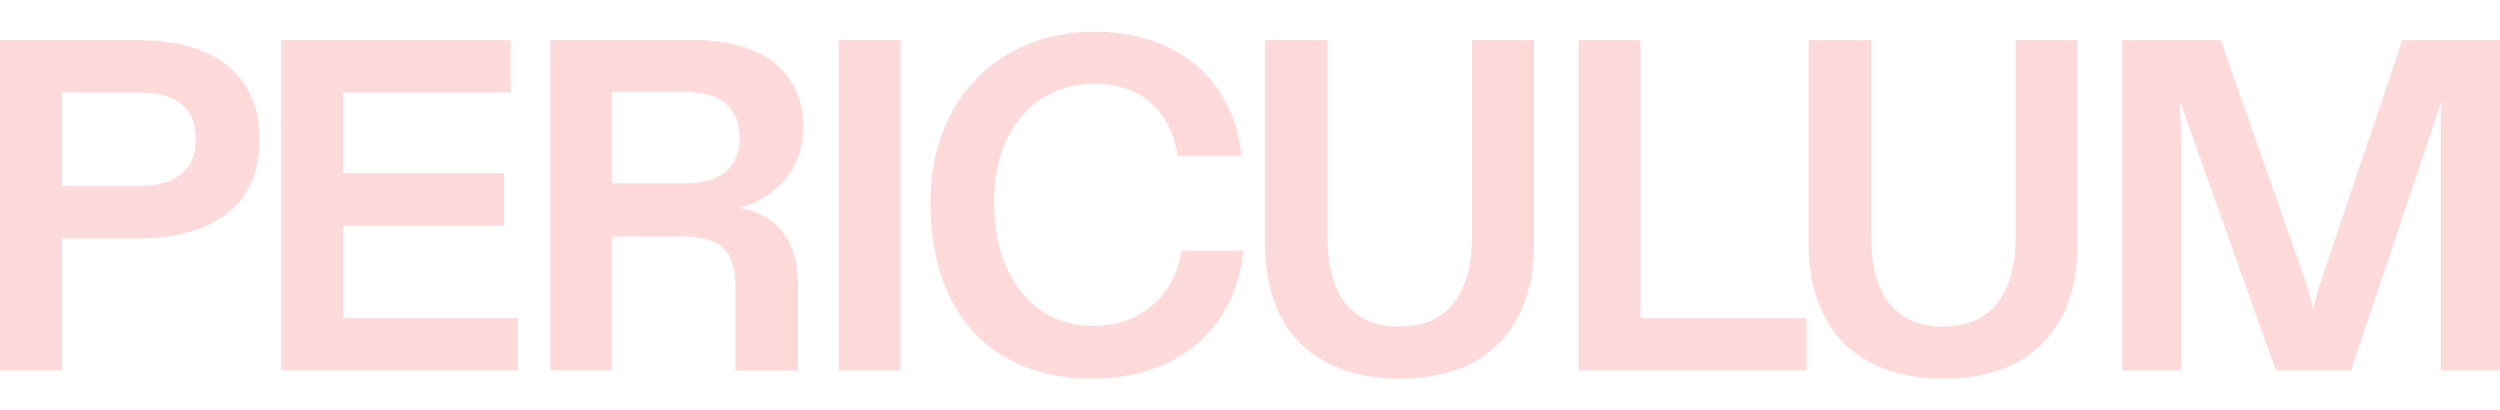
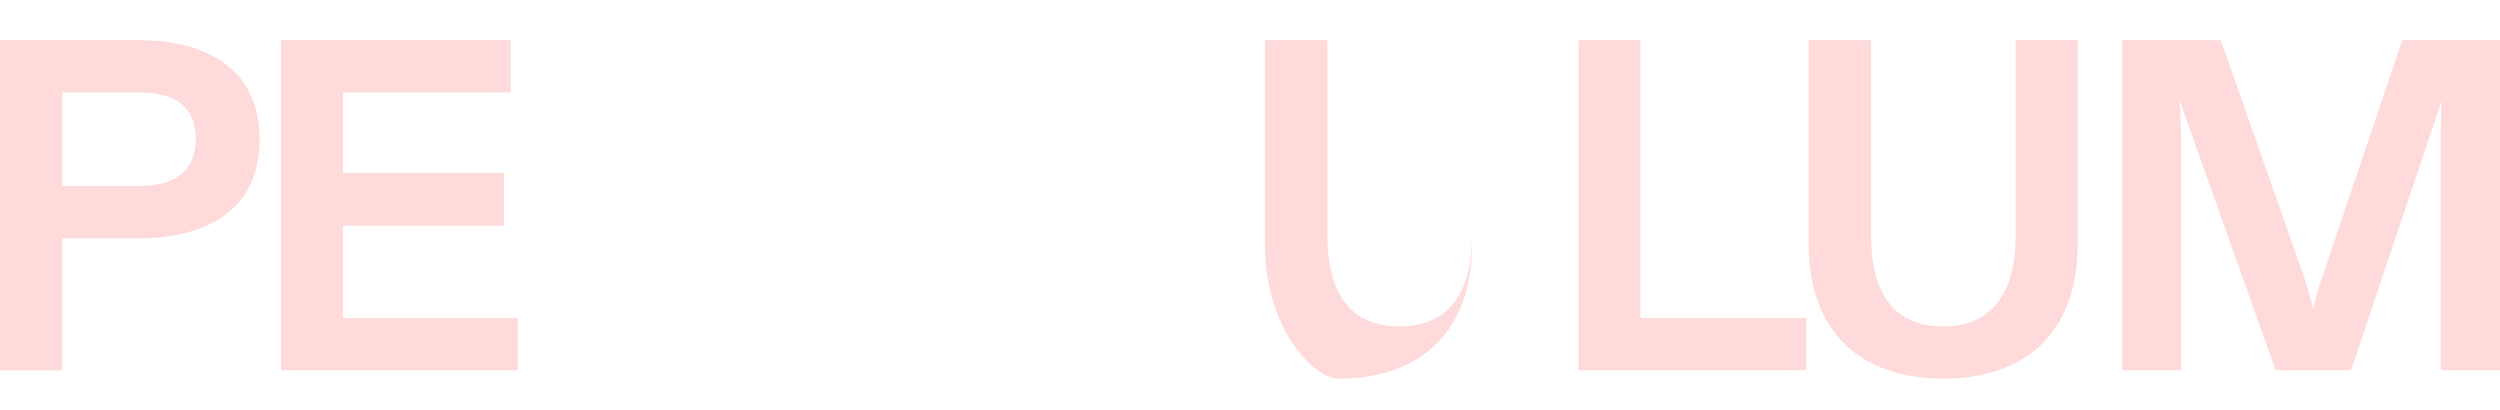
<svg xmlns="http://www.w3.org/2000/svg" version="1.1" id="Layer_1" x="0px" y="0px" viewBox="0 0 2054 337.1" style="enable-background:new 0 0 2054 337.1;" xml:space="preserve">
  <style type="text/css">
	.st0{fill:#FFDADA;}
</style>
  <g>
    <path class="st0" d="M0,304.2V33h114c56.4,0,99.3,24.2,99.3,81.4c0,59-44.7,81.4-99.3,81.4h-63v108.5H0z M50.9,152.8h63   c32.6,0,46.9-14.7,46.9-38.5S147.3,75.9,114,75.9h-63V152.8z" />
    <path class="st0" d="M230.9,304.2V33h188.7v42.9H281.8v66.3h132.3v43.2H281.8v75.9h143.7v42.9H230.9z" />
-     <path class="st0" d="M452.2,304.2V33h120.2c50.9,0,87.6,24.2,87.6,71.5c0,37.4-26,58.6-52,66.3c31.1,5.5,47.6,27.9,47.6,62.7v71.1   h-51.3v-66.7c0-32.2-11.7-43.6-44.7-43.6h-56.8v109.9H452.2z M502.8,150.6h59.7c29.7,0,45.1-12.8,45.1-37.4s-15-37.7-45.1-37.7   h-59.7V150.6z" />
-     <path class="st0" d="M739.9,33v271.2h-50.9V33C688.9,33,739.9,33,739.9,33z" />
-     <path class="st0" d="M764.4,166.7C764.4,79.5,822.7,26,899.3,26c66.3,0,114,38.1,120.9,102.2h-52.8c-5.1-35.2-28.2-59.4-68.2-59.4   c-48,0-82.5,36.6-82.5,97.5c0,63,34.1,101.5,81.4,101.5c40.3,0,67.1-26,72.6-61.9h50.9c-6.6,62.7-52,105.2-124.6,105.2   C816.1,311.1,764.4,258.7,764.4,166.7z" />
-     <path class="st0" d="M1039.3,200.8V33h51.3v160.1c0,50.2,20.5,75.1,59.4,75.1c38.5,0,59.4-25.7,59.4-75.1V33h50.9v167.8   c0,70.4-41,110.3-109.9,110.3C1080.3,311.1,1039.3,271.2,1039.3,200.8z" />
+     <path class="st0" d="M1039.3,200.8V33h51.3v160.1c0,50.2,20.5,75.1,59.4,75.1c38.5,0,59.4-25.7,59.4-75.1V33v167.8   c0,70.4-41,110.3-109.9,110.3C1080.3,311.1,1039.3,271.2,1039.3,200.8z" />
    <path class="st0" d="M1296.9,304.2V33h50.9v228.3h136.3v42.9H1296.9z" />
    <path class="st0" d="M1486,200.8V33h51.3v160.1c0,50.2,20.5,75.1,59.4,75.1c38.5,0,59.4-25.7,59.4-75.1V33h50.9v167.8   c0,70.4-41,110.3-109.9,110.3C1527,311.1,1486,271.2,1486,200.8z" />
    <path class="st0" d="M1743.6,304.2V33h81l68.9,196.1c2.9,9.2,5.5,17.2,7,24.9c1.8-7.7,3.7-15.4,7-24.9L1973.7,33h80.3v271.2h-48.7   V121.7c0-13.9,0-27.1,0.7-38.8l-74.4,221.3h-61.9l-78.8-221.3c0.7,12.1,1.1,24.9,1.1,38.8v182.5H1743.6z" />
  </g>
</svg>